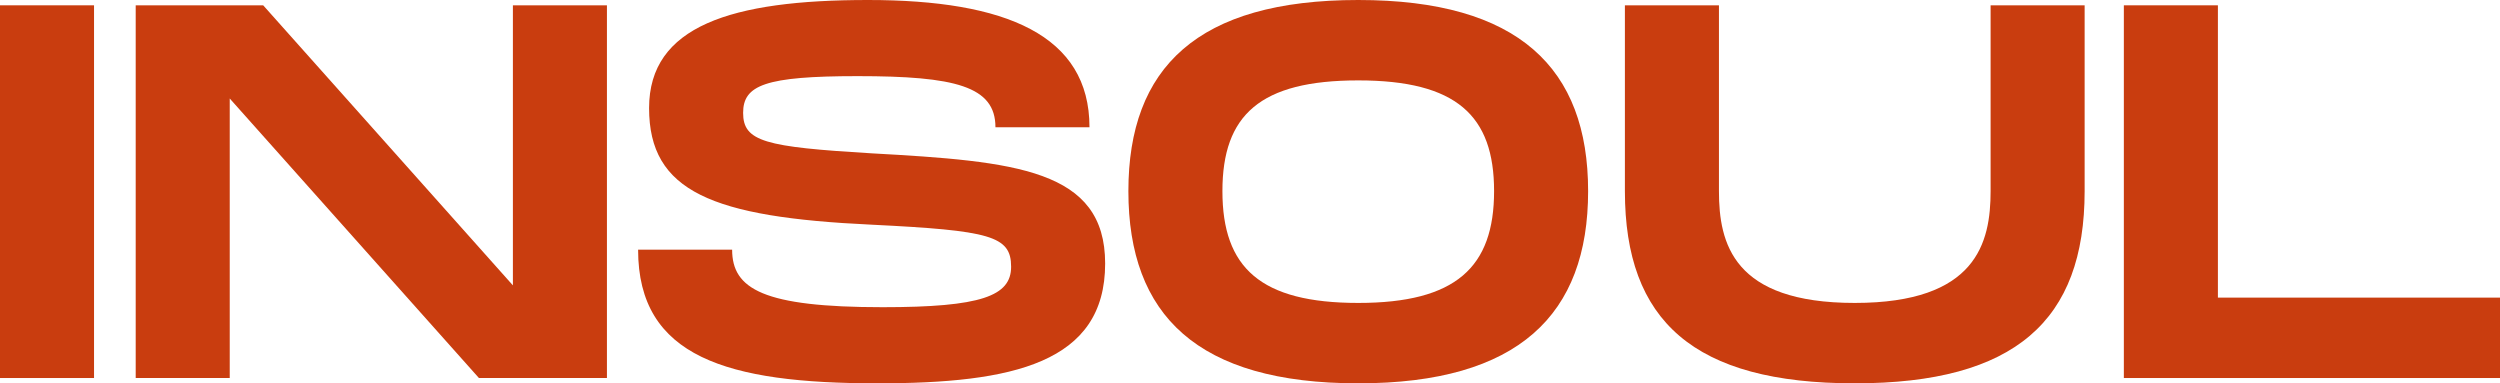
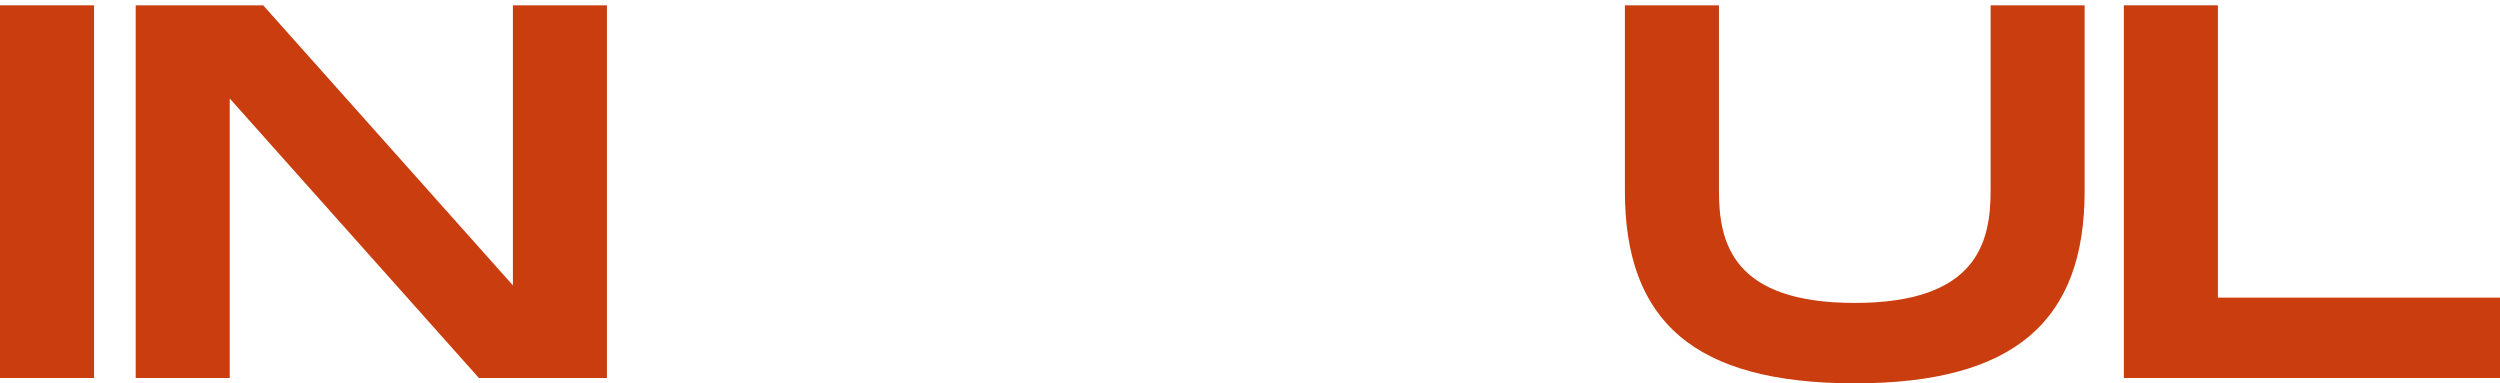
<svg xmlns="http://www.w3.org/2000/svg" width="150" height="23" viewBox="0 0 150 23" fill="none">
  <path d="M5.642 0.319H0V22.681H5.642V0.319Z" fill="#C93D0F" />
  <path d="M30.774 0.319V17.122L15.791 0.319H8.142V22.681H13.784V5.91L28.736 22.681H36.416V0.319H30.774Z" fill="#C93D0F" />
-   <path d="M38.286 14.982C38.286 21.435 43.646 23 52.642 23C60.761 23 66.309 21.786 66.309 15.812C66.309 10.158 60.949 9.679 52.298 9.2C45.903 8.817 44.587 8.497 44.587 6.772C44.587 5.111 45.903 4.568 51.451 4.568C57.313 4.568 59.727 5.175 59.727 7.635H65.369C65.369 2.108 60.353 0 52.078 0C43.866 0 38.945 1.565 38.945 6.485C38.945 11.5 42.737 13.033 52.298 13.481C59.413 13.832 60.667 14.151 60.667 16.004C60.667 17.761 58.88 18.432 52.956 18.432C45.809 18.432 43.928 17.346 43.928 14.982H38.286Z" fill="#C93D0F" />
-   <path d="M81.495 23C91.118 23 95.287 18.879 95.287 11.468C95.287 4.089 91.118 0 81.495 0C71.841 0 67.703 4.057 67.703 11.468C67.703 18.911 71.841 23 81.495 23ZM81.495 18.176C75.633 18.176 73.345 16.068 73.345 11.468C73.345 6.9 75.602 4.824 81.495 4.824C87.388 4.824 89.645 6.932 89.645 11.468C89.645 16.036 87.356 18.176 81.495 18.176Z" fill="#C93D0F" />
  <path d="M125.078 11.468V0.319H119.436V11.468C119.436 14.567 118.59 18.176 111.286 18.176C103.983 18.176 103.137 14.599 103.137 11.468V0.319H97.494V11.468C97.494 19.262 101.632 23 111.286 23C120.909 23 125.078 19.231 125.078 11.468Z" fill="#C93D0F" />
-   <path d="M133.074 17.857V0.319H127.431V22.681H150V17.857H133.074Z" fill="#C93D0F" />
+   <path d="M133.074 17.857V0.319H127.431V22.681H150V17.857H133.074" fill="#C93D0F" />
</svg>